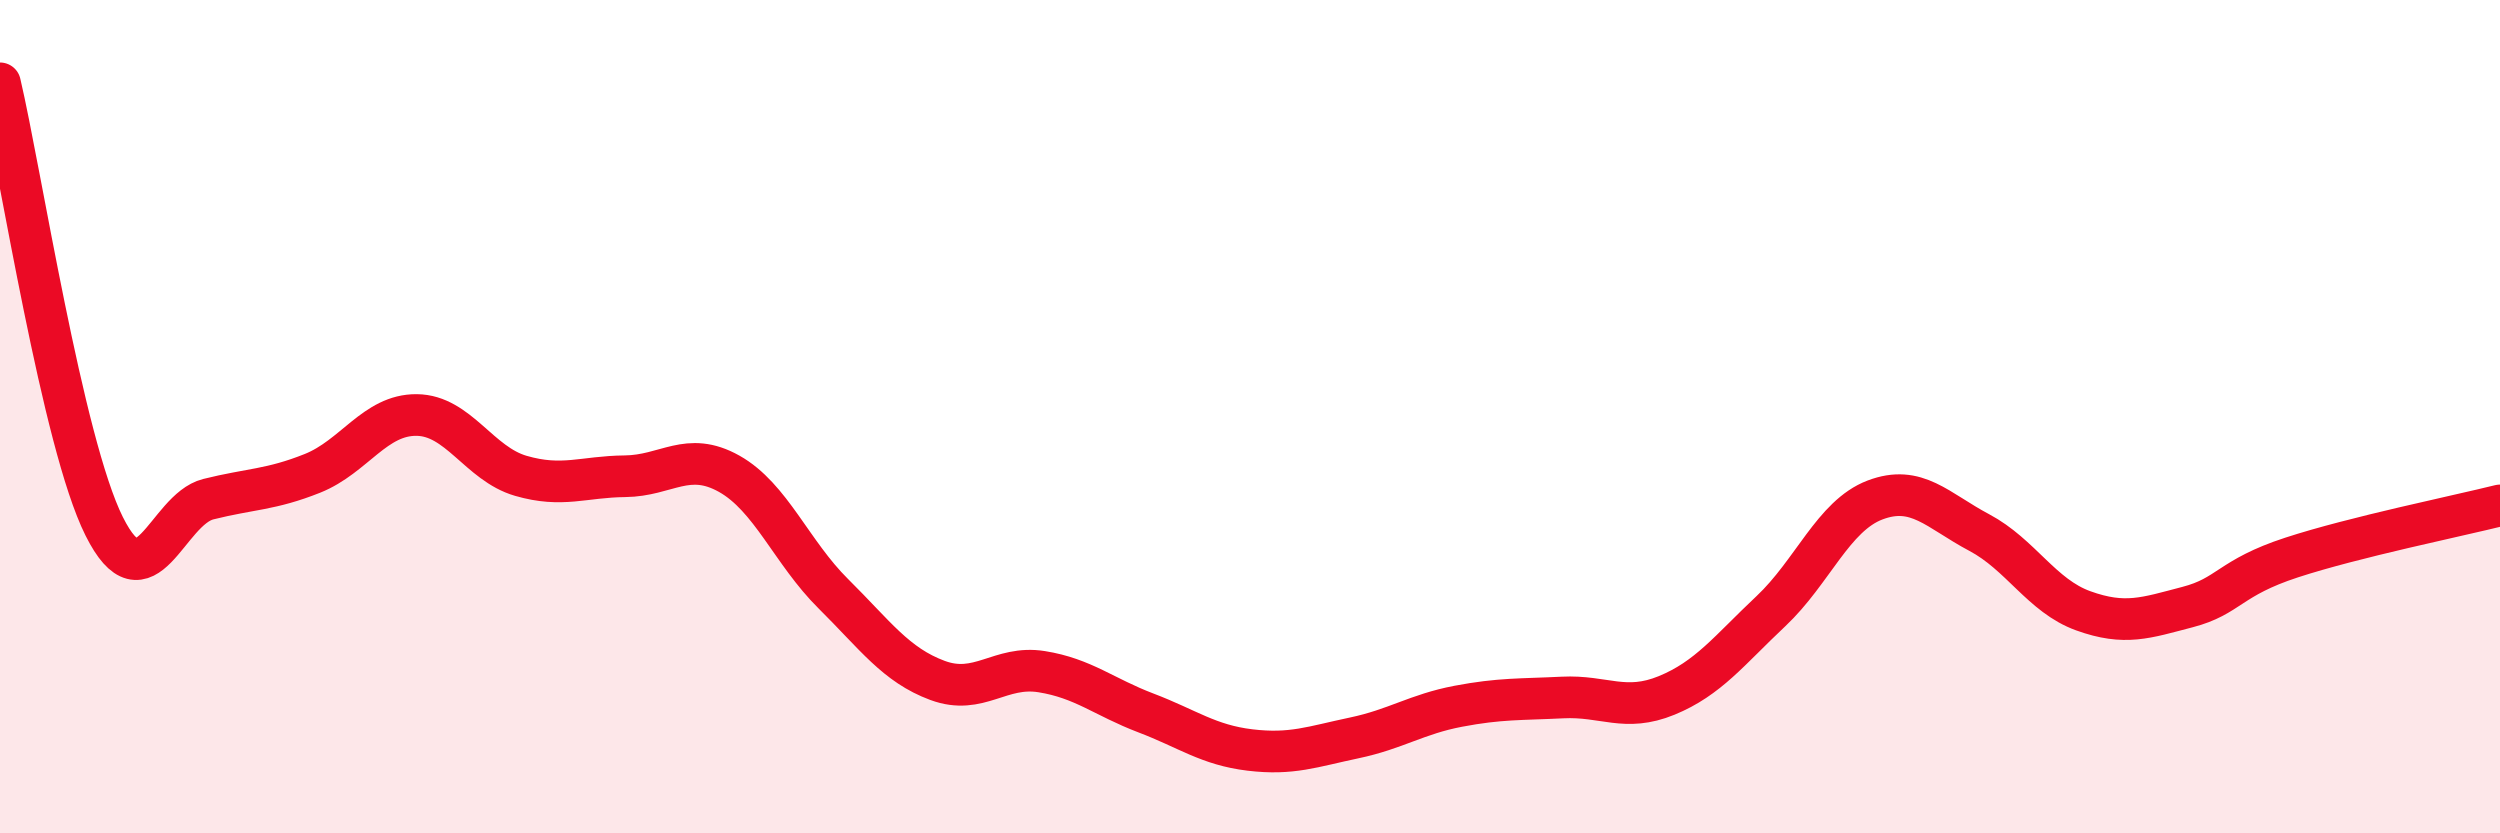
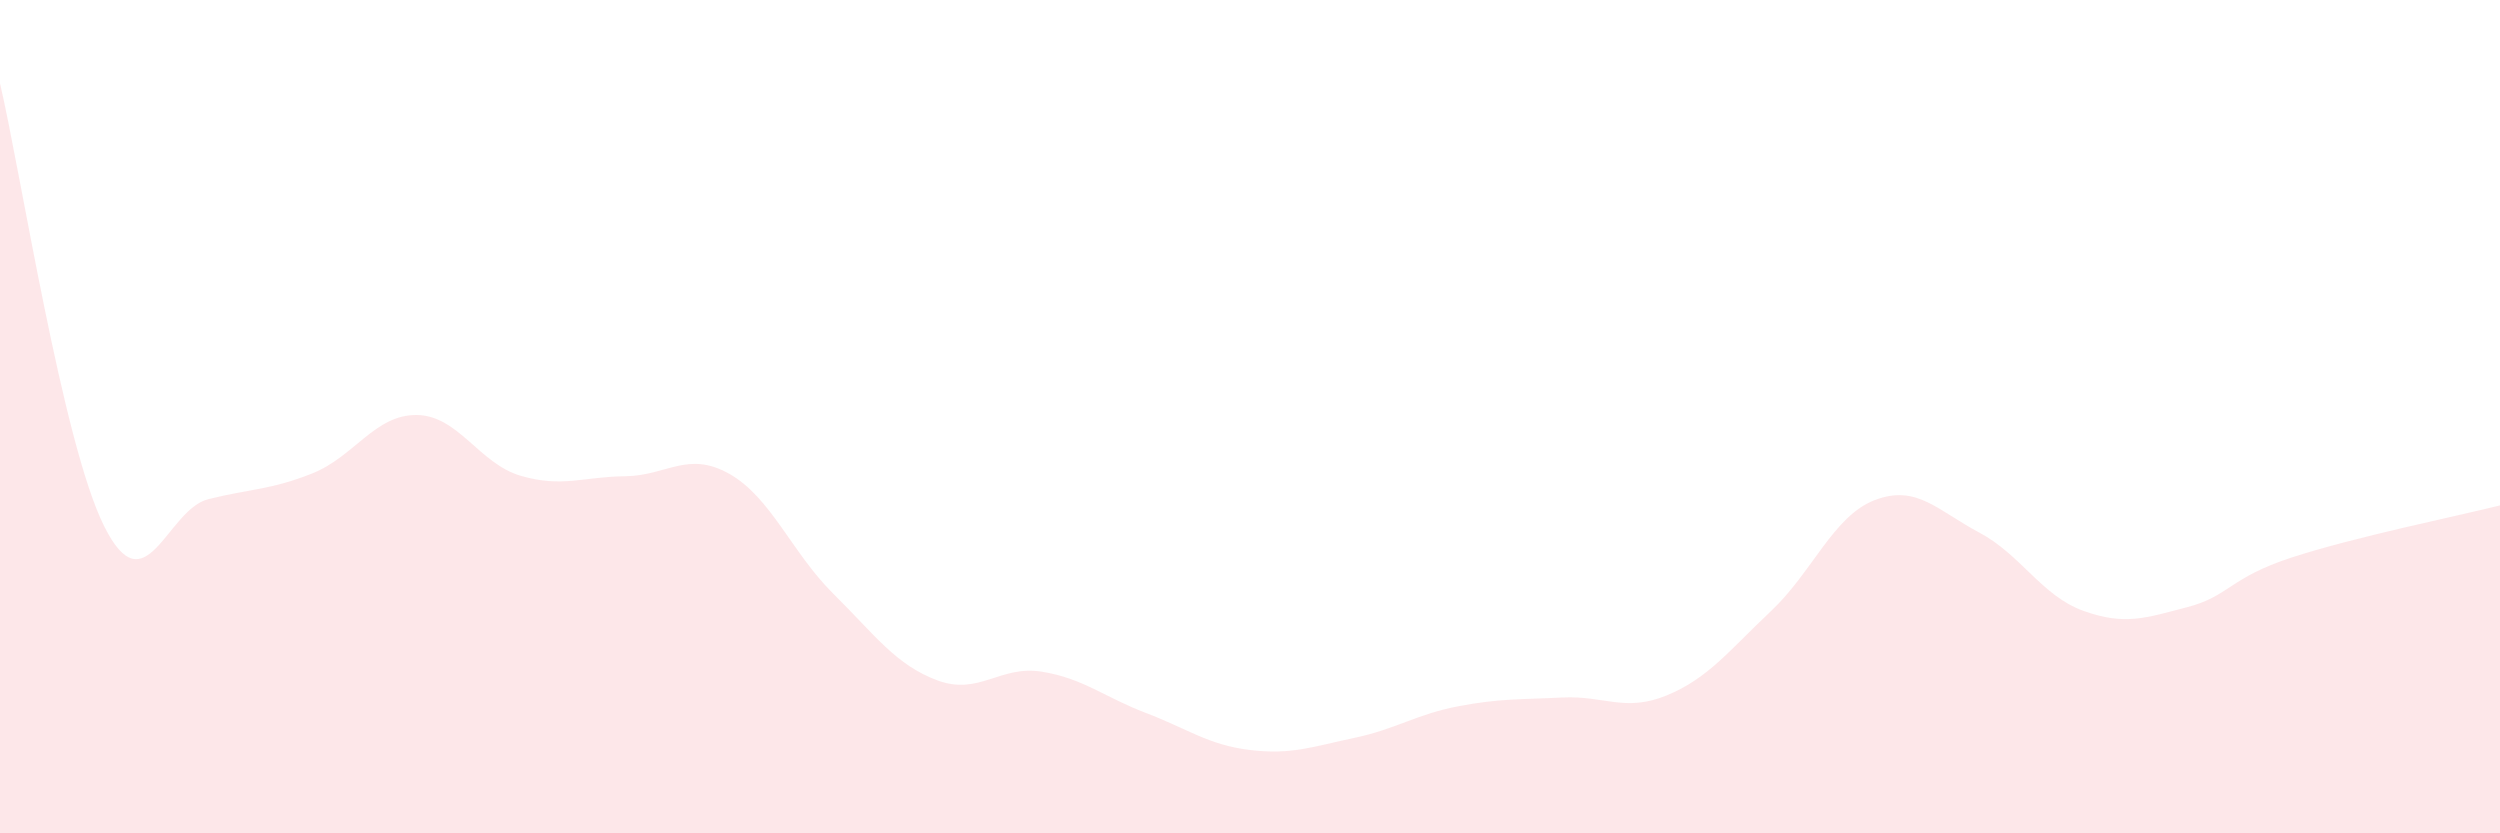
<svg xmlns="http://www.w3.org/2000/svg" width="60" height="20" viewBox="0 0 60 20">
  <path d="M 0,2 C 0.5,4.13 1.5,10.63 2.5,12.63 C 3.5,14.63 4,12.23 5,11.98 C 6,11.73 6.5,11.76 7.5,11.36 C 8.5,10.96 9,9.95 10,9.96 C 11,9.97 11.5,11.13 12.5,11.42 C 13.5,11.71 14,11.44 15,11.43 C 16,11.42 16.5,10.81 17.5,11.37 C 18.5,11.93 19,13.26 20,14.25 C 21,15.24 21.5,15.96 22.5,16.33 C 23.5,16.7 24,15.96 25,16.12 C 26,16.28 26.5,16.73 27.5,17.11 C 28.5,17.49 29,17.88 30,18 C 31,18.12 31.5,17.92 32.5,17.71 C 33.5,17.5 34,17.14 35,16.95 C 36,16.76 36.5,16.79 37.5,16.74 C 38.5,16.69 39,17.1 40,16.69 C 41,16.28 41.5,15.61 42.5,14.67 C 43.5,13.73 44,12.38 45,12 C 46,11.62 46.5,12.25 47.5,12.78 C 48.5,13.31 49,14.3 50,14.66 C 51,15.02 51.5,14.83 52.5,14.57 C 53.5,14.31 53.5,13.87 55,13.38 C 56.5,12.89 59,12.38 60,12.13L60 20L0 20Z" fill="#EB0A25" opacity="0.1" stroke-linecap="round" stroke-linejoin="round" />
-   <path d="M 0,2 C 0.5,4.13 1.5,10.63 2.5,12.63 C 3.5,14.63 4,12.23 5,11.98 C 6,11.73 6.5,11.76 7.5,11.36 C 8.5,10.96 9,9.95 10,9.96 C 11,9.97 11.5,11.13 12.5,11.42 C 13.5,11.71 14,11.44 15,11.43 C 16,11.42 16.5,10.81 17.5,11.37 C 18.5,11.93 19,13.26 20,14.25 C 21,15.24 21.5,15.96 22.5,16.33 C 23.5,16.7 24,15.96 25,16.12 C 26,16.28 26.5,16.73 27.5,17.11 C 28.5,17.49 29,17.88 30,18 C 31,18.12 31.5,17.92 32.5,17.71 C 33.5,17.5 34,17.14 35,16.95 C 36,16.76 36.5,16.79 37.5,16.74 C 38.5,16.69 39,17.1 40,16.69 C 41,16.28 41.5,15.61 42.5,14.67 C 43.5,13.73 44,12.38 45,12 C 46,11.62 46.5,12.25 47.5,12.78 C 48.5,13.31 49,14.3 50,14.66 C 51,15.02 51.5,14.83 52.5,14.57 C 53.5,14.31 53.5,13.87 55,13.38 C 56.5,12.89 59,12.38 60,12.13" stroke="#EB0A25" stroke-width="1" fill="none" stroke-linecap="round" stroke-linejoin="round" />
</svg>